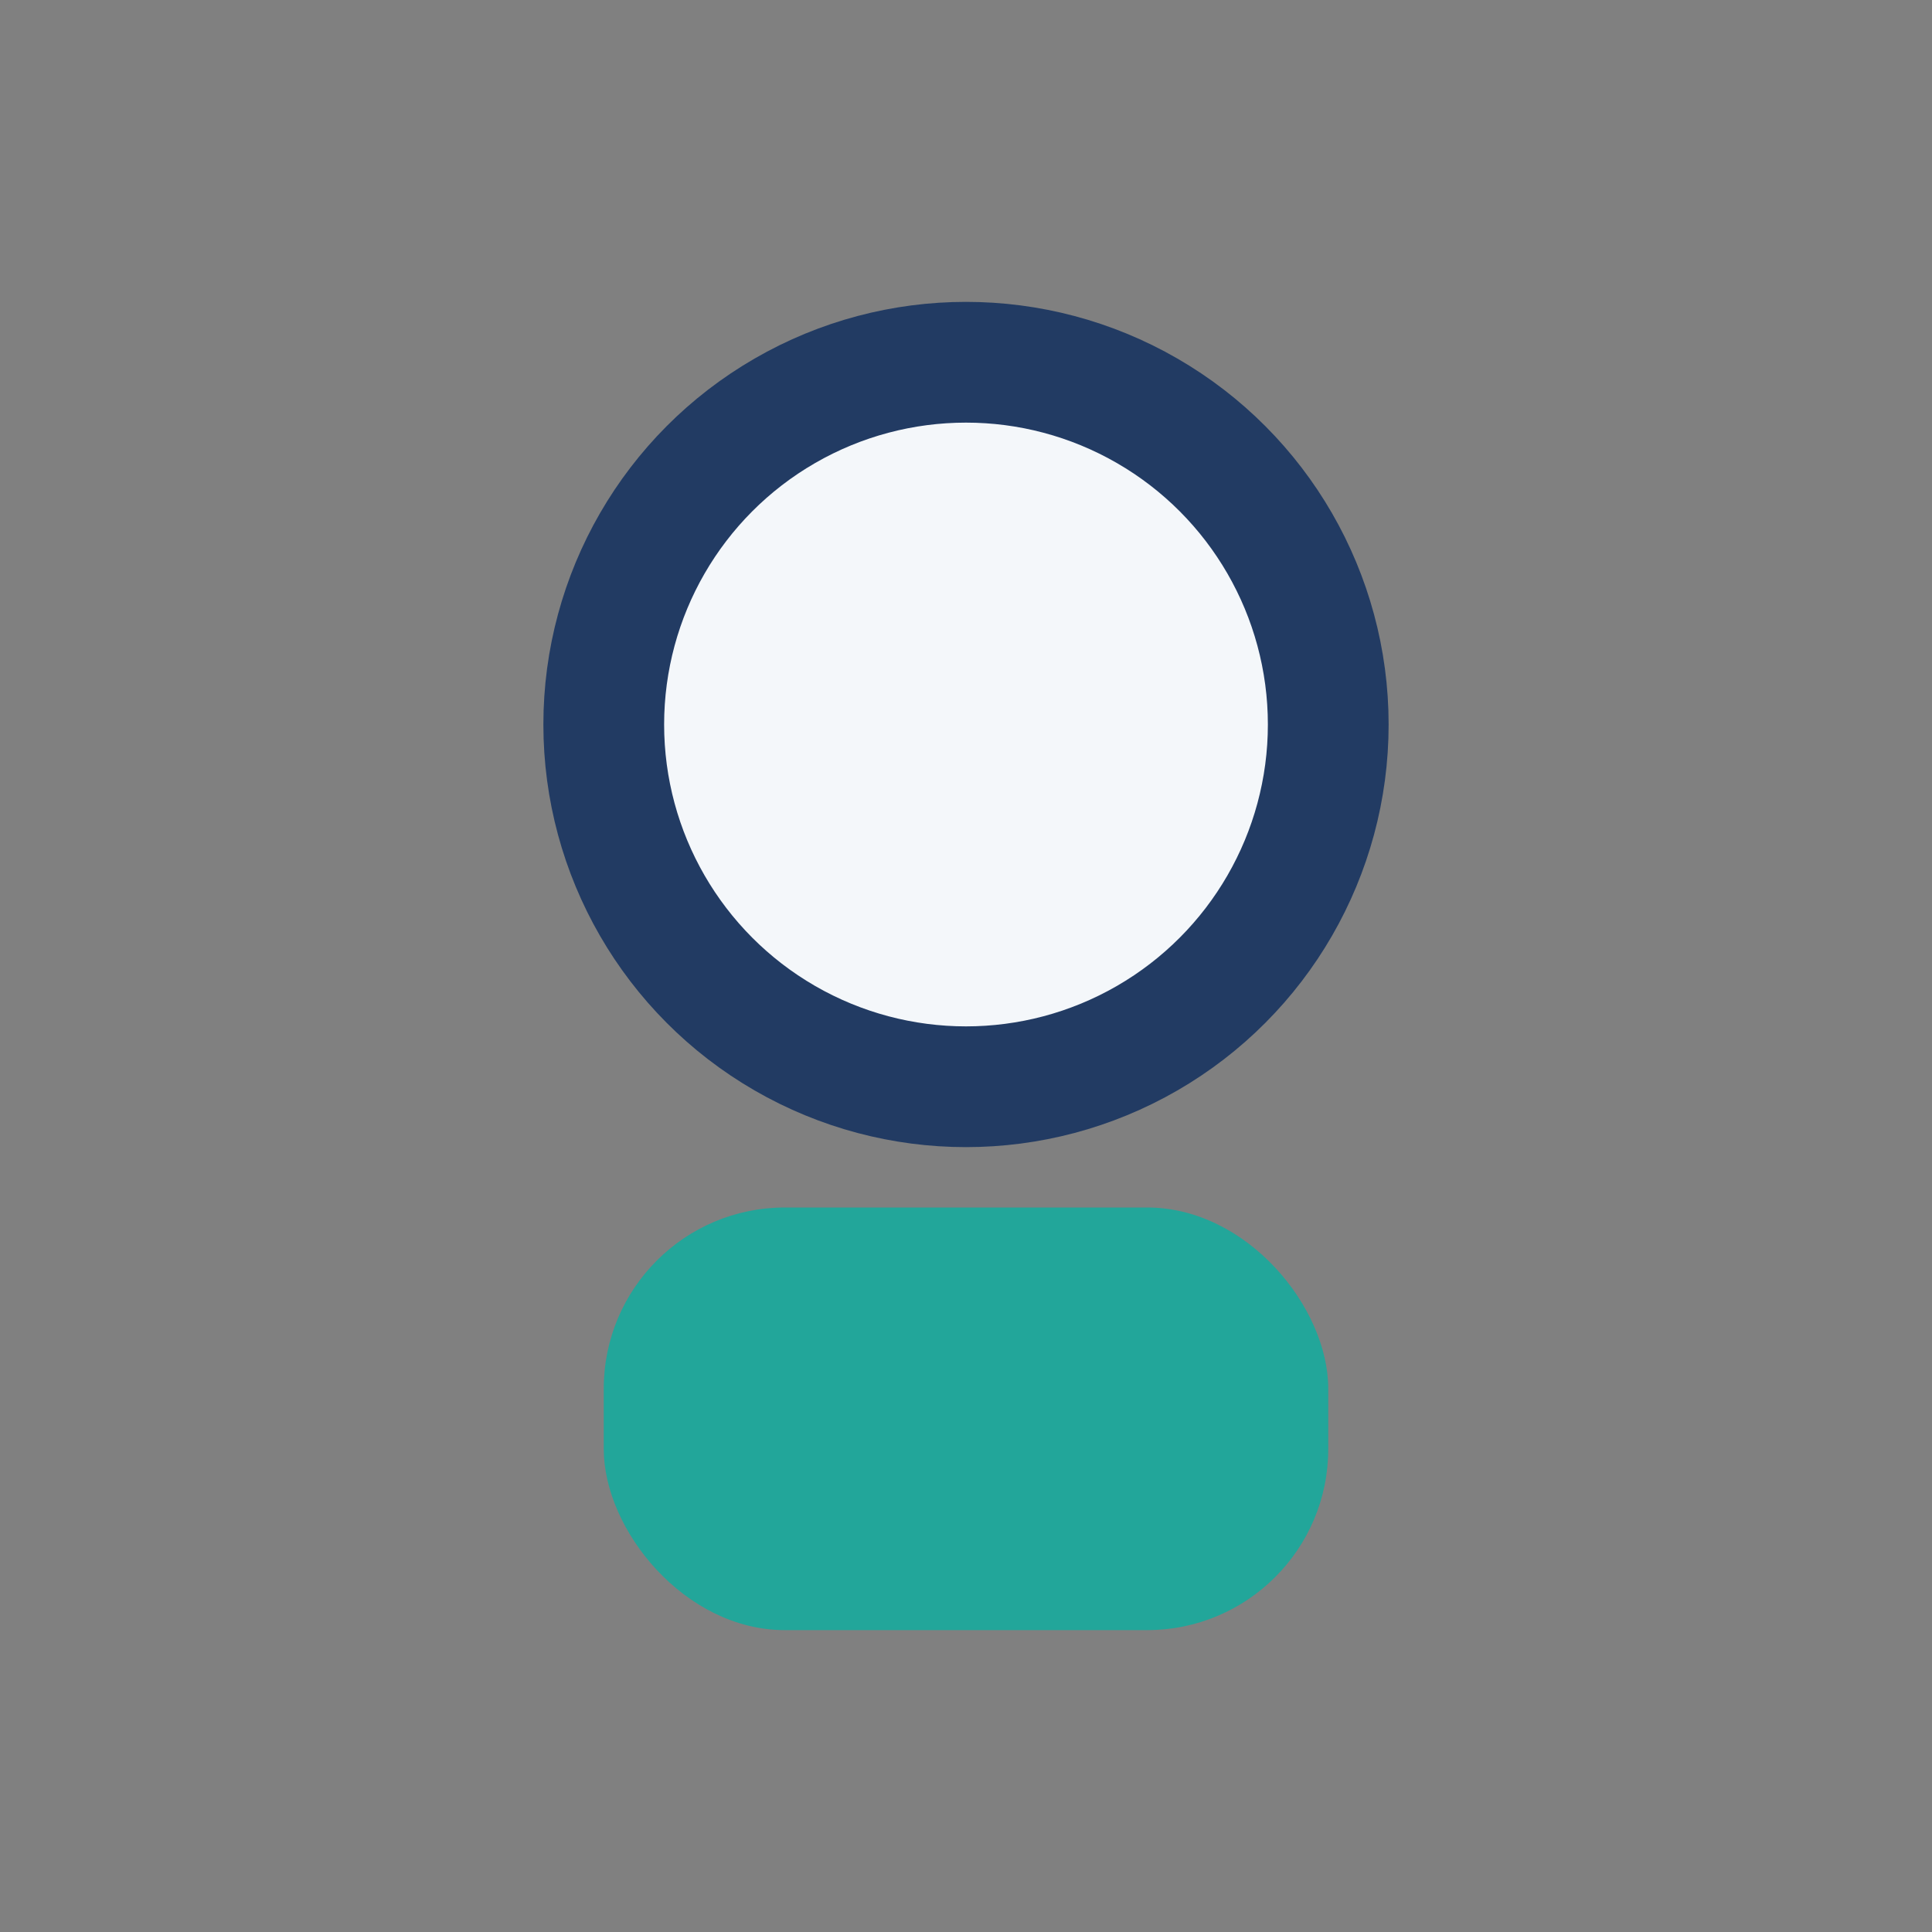
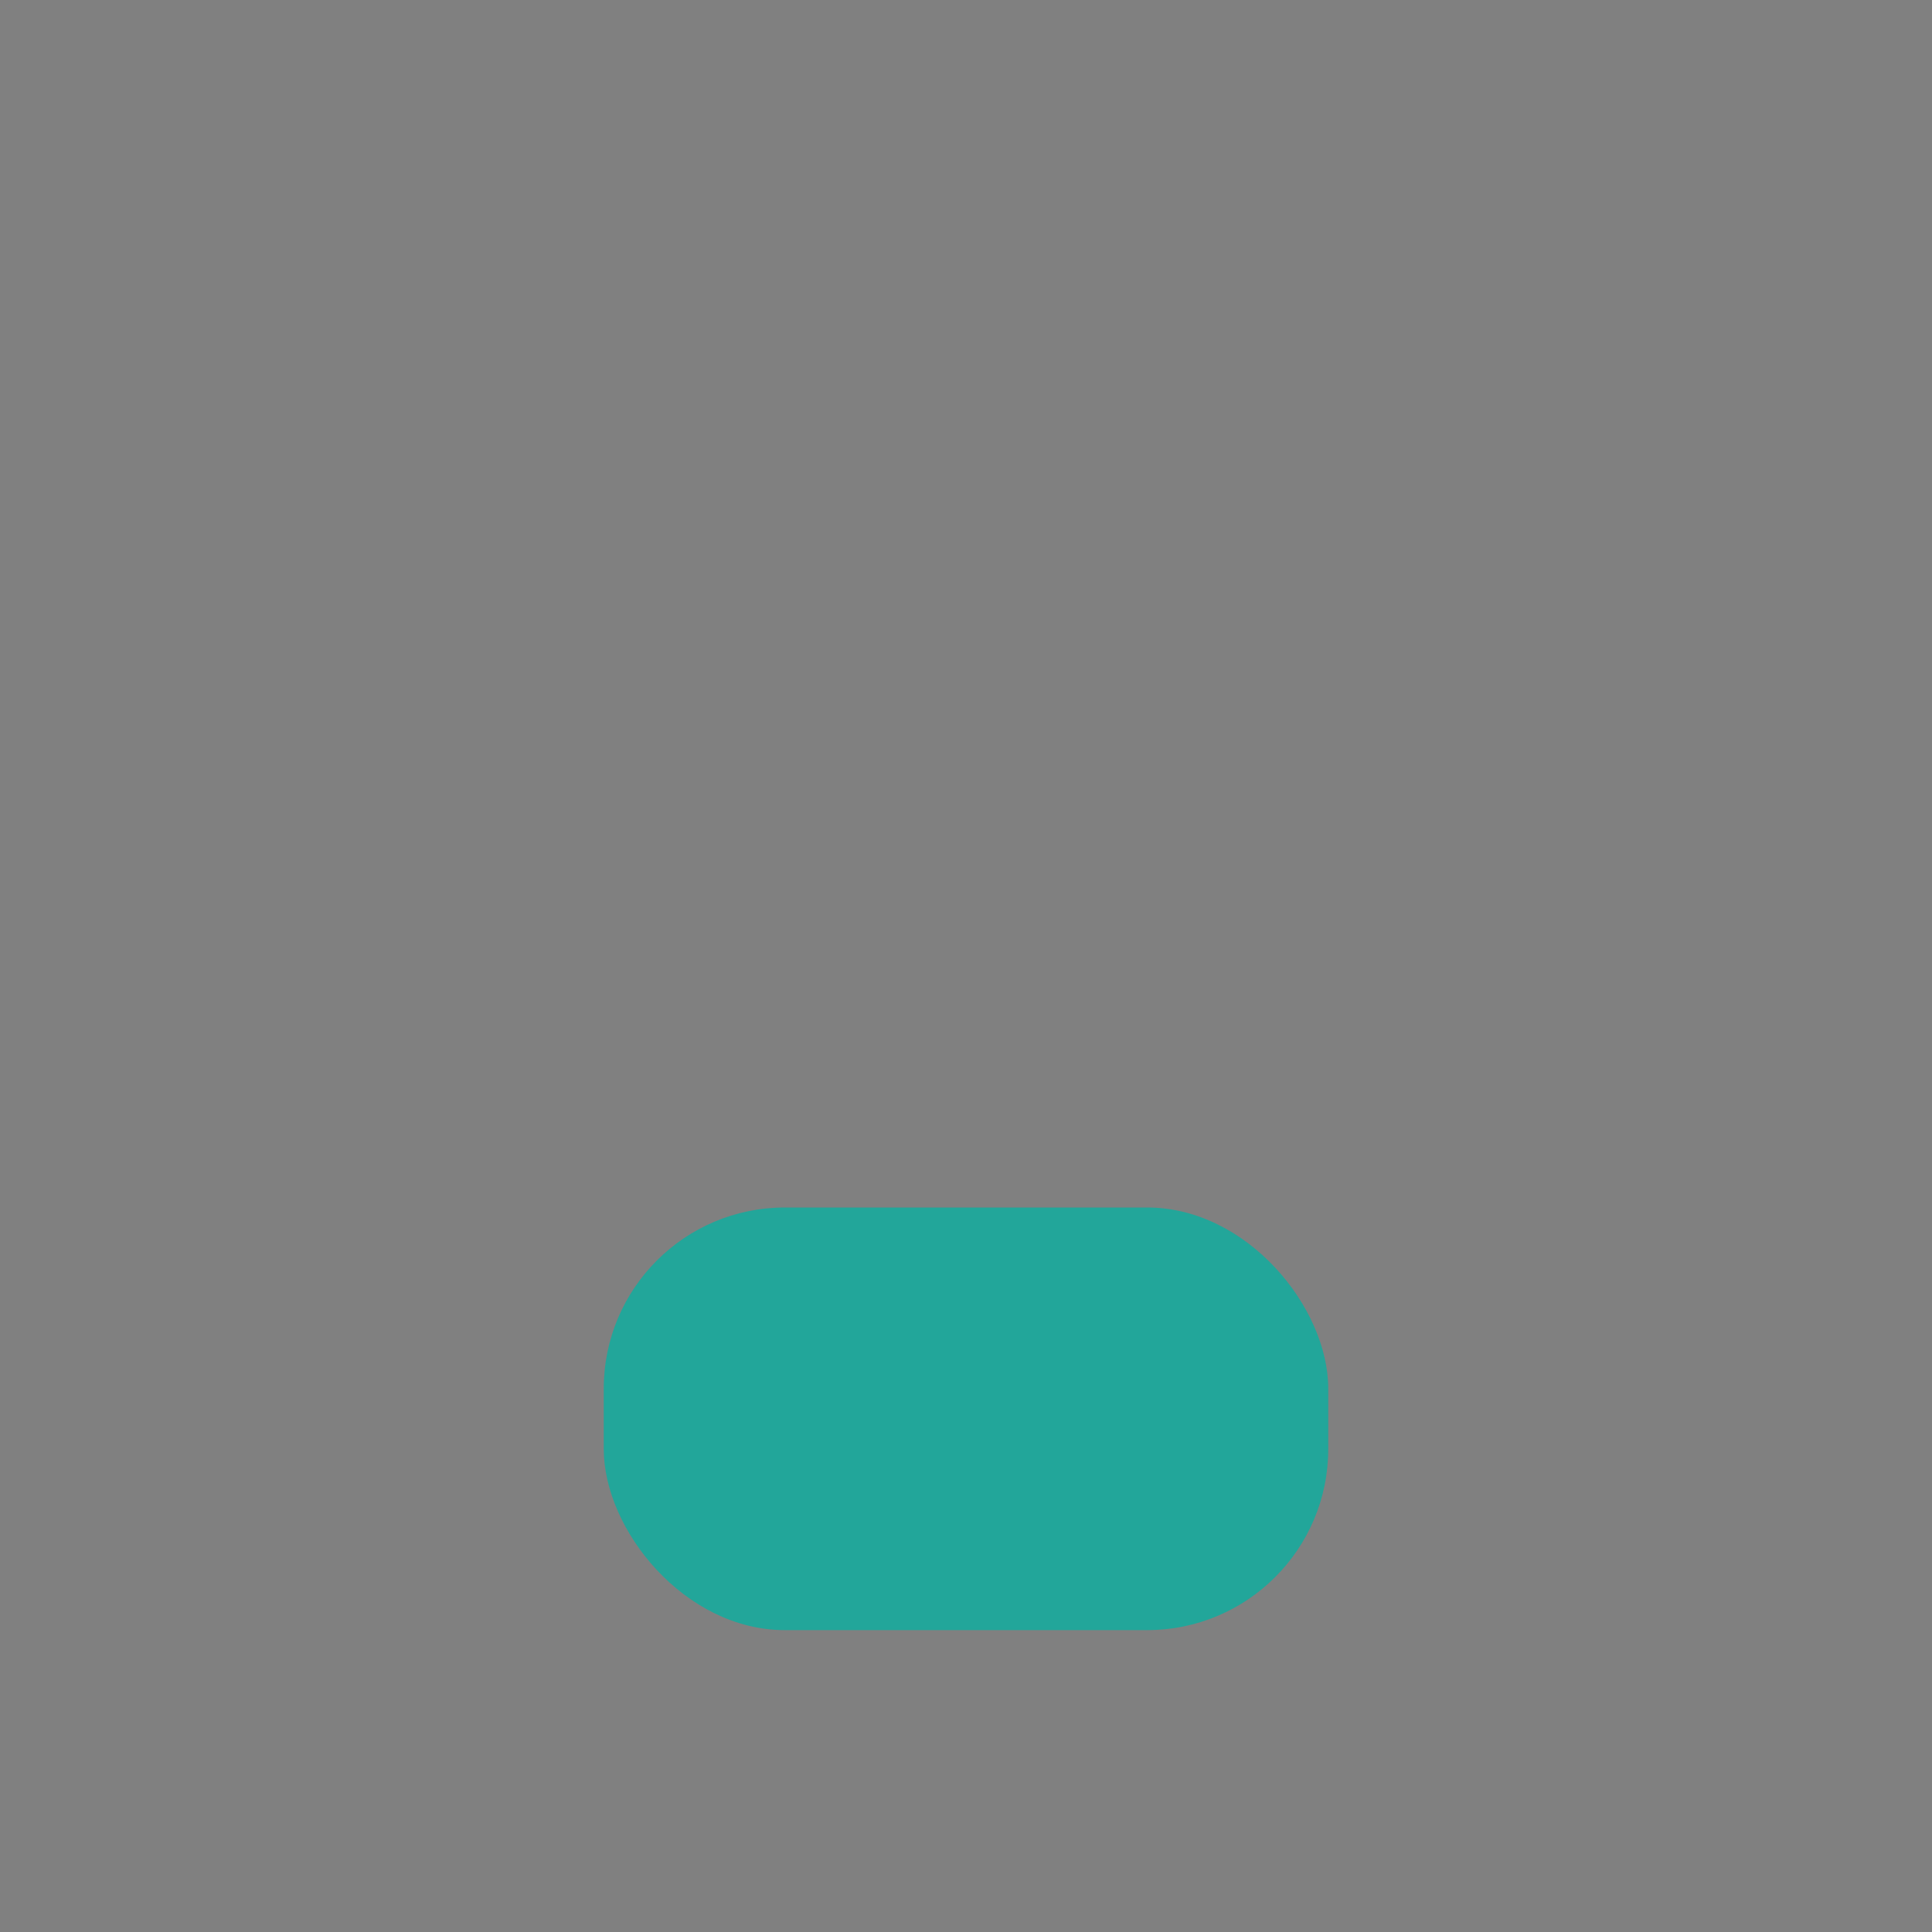
<svg xmlns="http://www.w3.org/2000/svg" width="32" height="32" viewBox="0 0 32 32">
  <rect x="0" y="0" width="32" height="32" fill="#808080" stroke="none" />
-   <circle cx="16" cy="12" r="6" fill="#F4F7FA" stroke="#223B63" stroke-width="2" />
  <rect x="10" y="20" width="12" height="7" rx="3" fill="#22A69A" />
</svg>